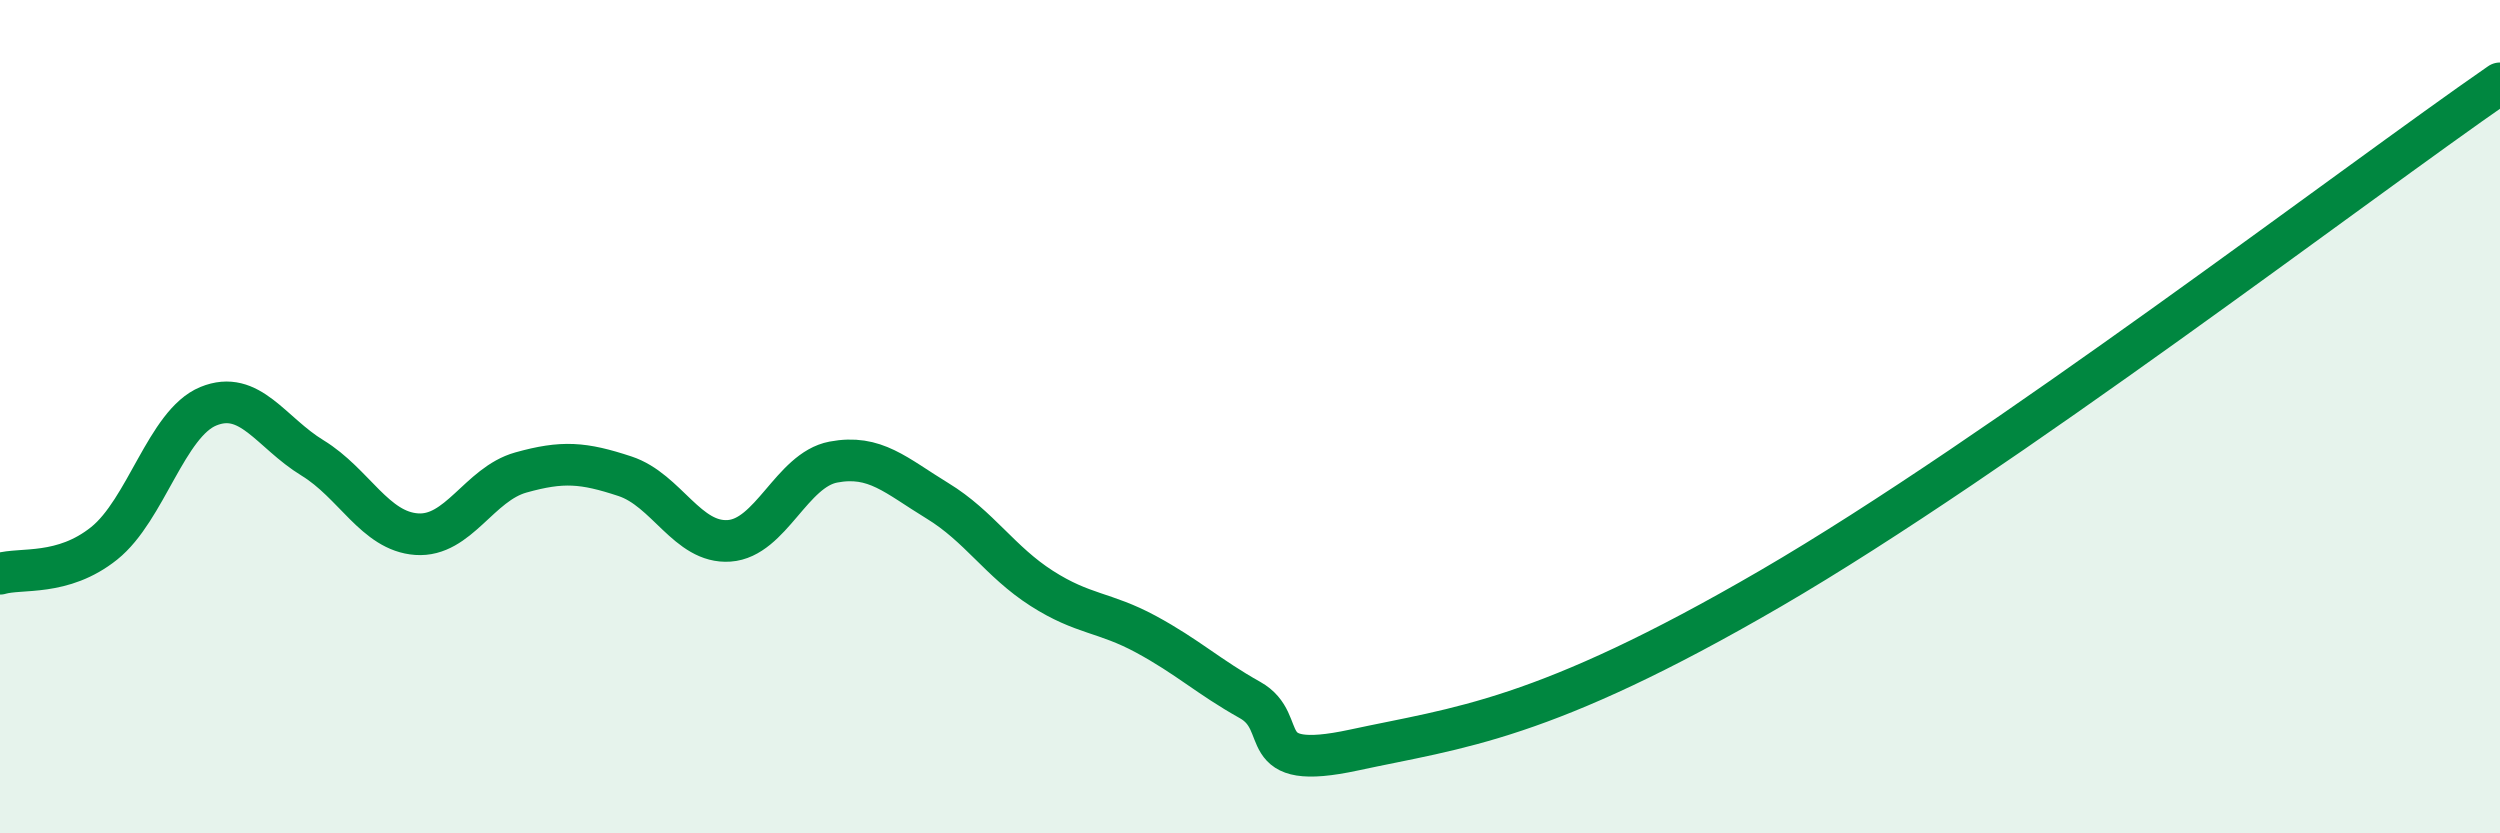
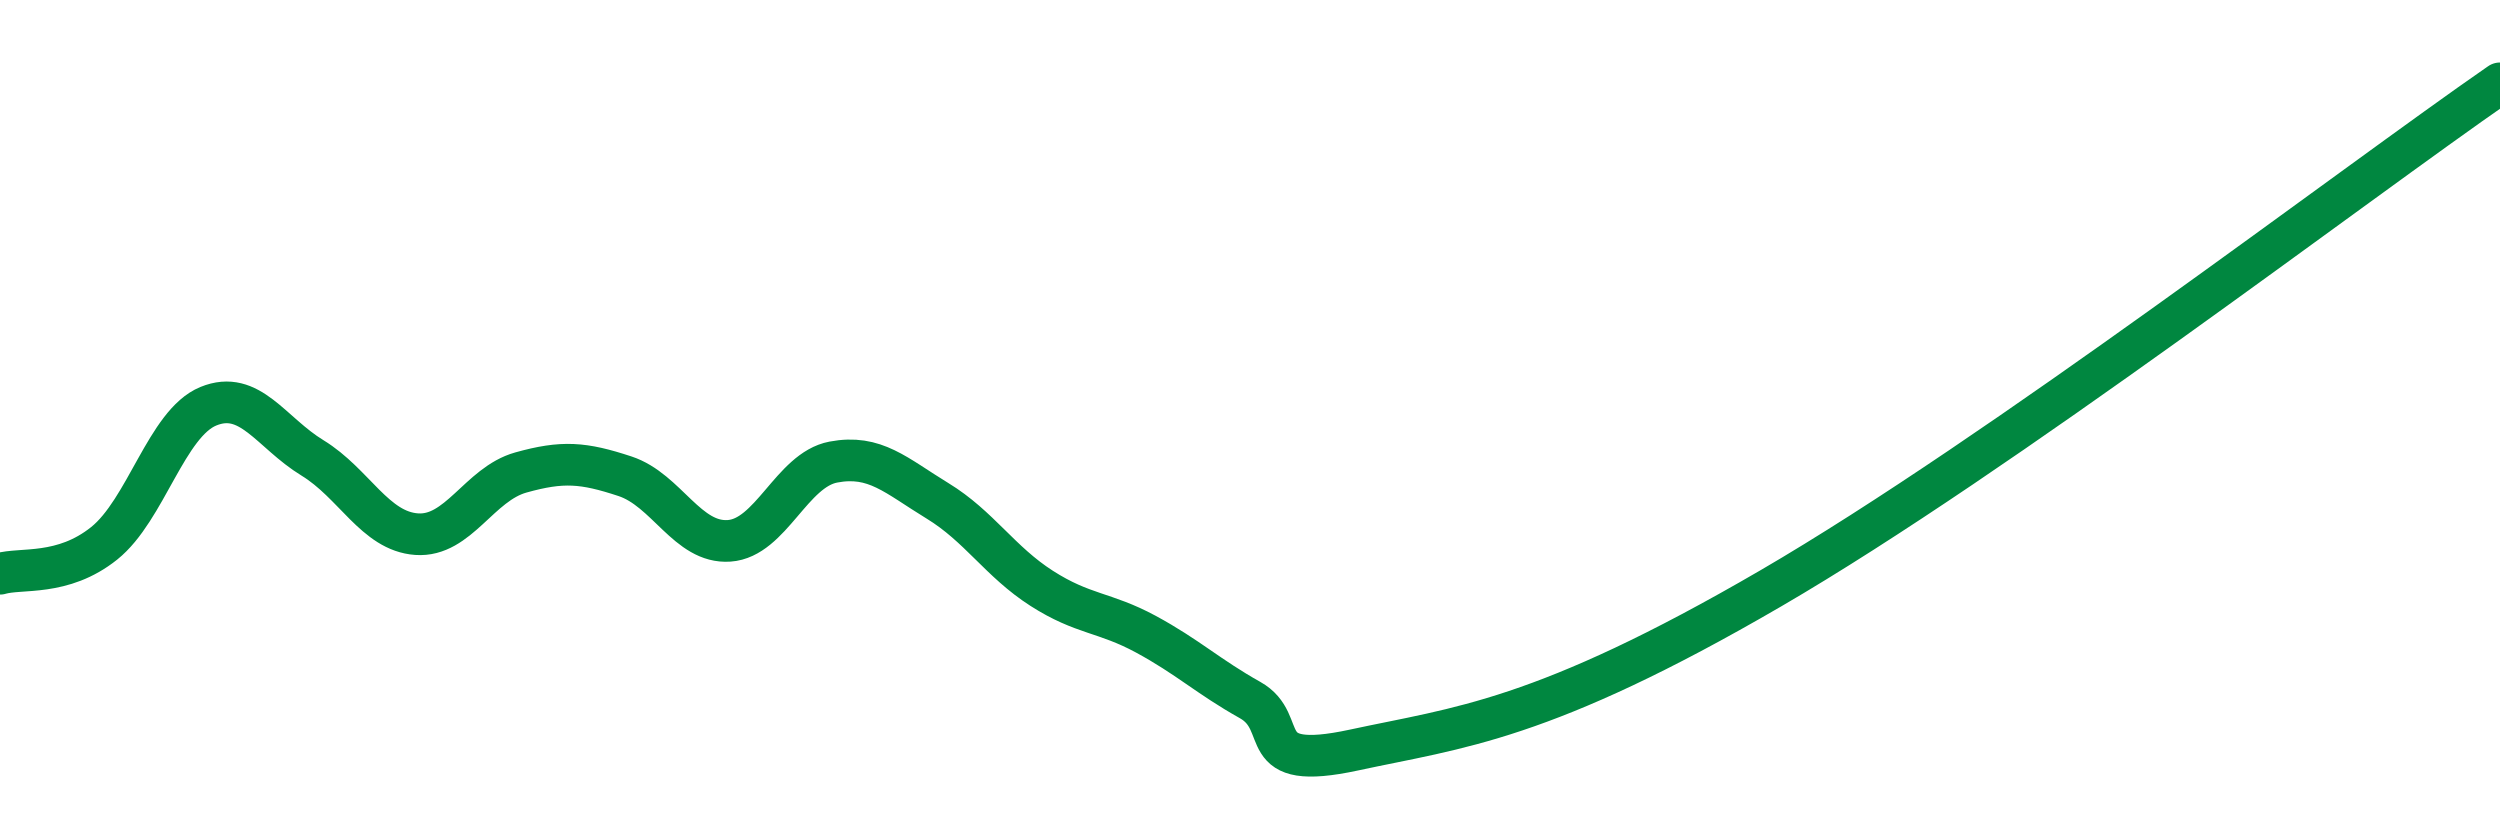
<svg xmlns="http://www.w3.org/2000/svg" width="60" height="20" viewBox="0 0 60 20">
-   <path d="M 0,13.77 C 0.5,13.62 1.5,13.84 2.5,13.04 C 3.5,12.24 4,10.16 5,9.75 C 6,9.34 6.5,10.38 7.5,10.99 C 8.5,11.6 9,12.75 10,12.82 C 11,12.89 11.5,11.62 12.5,11.34 C 13.5,11.06 14,11.1 15,11.43 C 16,11.76 16.5,13.05 17.5,12.98 C 18.5,12.91 19,11.28 20,11.09 C 21,10.9 21.5,11.41 22.5,12.02 C 23.5,12.63 24,13.48 25,14.12 C 26,14.76 26.5,14.68 27.5,15.22 C 28.5,15.76 29,16.24 30,16.8 C 31,17.36 30,18.54 32.5,18 C 35,17.46 37,17.32 42.5,14.12 C 48,10.92 56.5,4.42 60,2L60 20L0 20Z" fill="#008740" opacity="0.1" stroke-linecap="round" stroke-linejoin="round" />
  <path d="M 0,13.77 C 0.5,13.62 1.5,13.84 2.5,13.04 C 3.5,12.24 4,10.16 5,9.75 C 6,9.34 6.5,10.38 7.5,10.99 C 8.5,11.6 9,12.75 10,12.82 C 11,12.89 11.5,11.62 12.5,11.34 C 13.5,11.06 14,11.1 15,11.43 C 16,11.76 16.5,13.05 17.5,12.98 C 18.5,12.91 19,11.28 20,11.09 C 21,10.9 21.5,11.41 22.5,12.02 C 23.5,12.63 24,13.48 25,14.12 C 26,14.76 26.5,14.68 27.5,15.22 C 28.5,15.76 29,16.24 30,16.8 C 31,17.36 30,18.54 32.5,18 C 35,17.46 37,17.32 42.5,14.12 C 48,10.92 56.5,4.42 60,2" stroke="#008740" stroke-width="1" fill="none" stroke-linecap="round" stroke-linejoin="round" />
</svg>